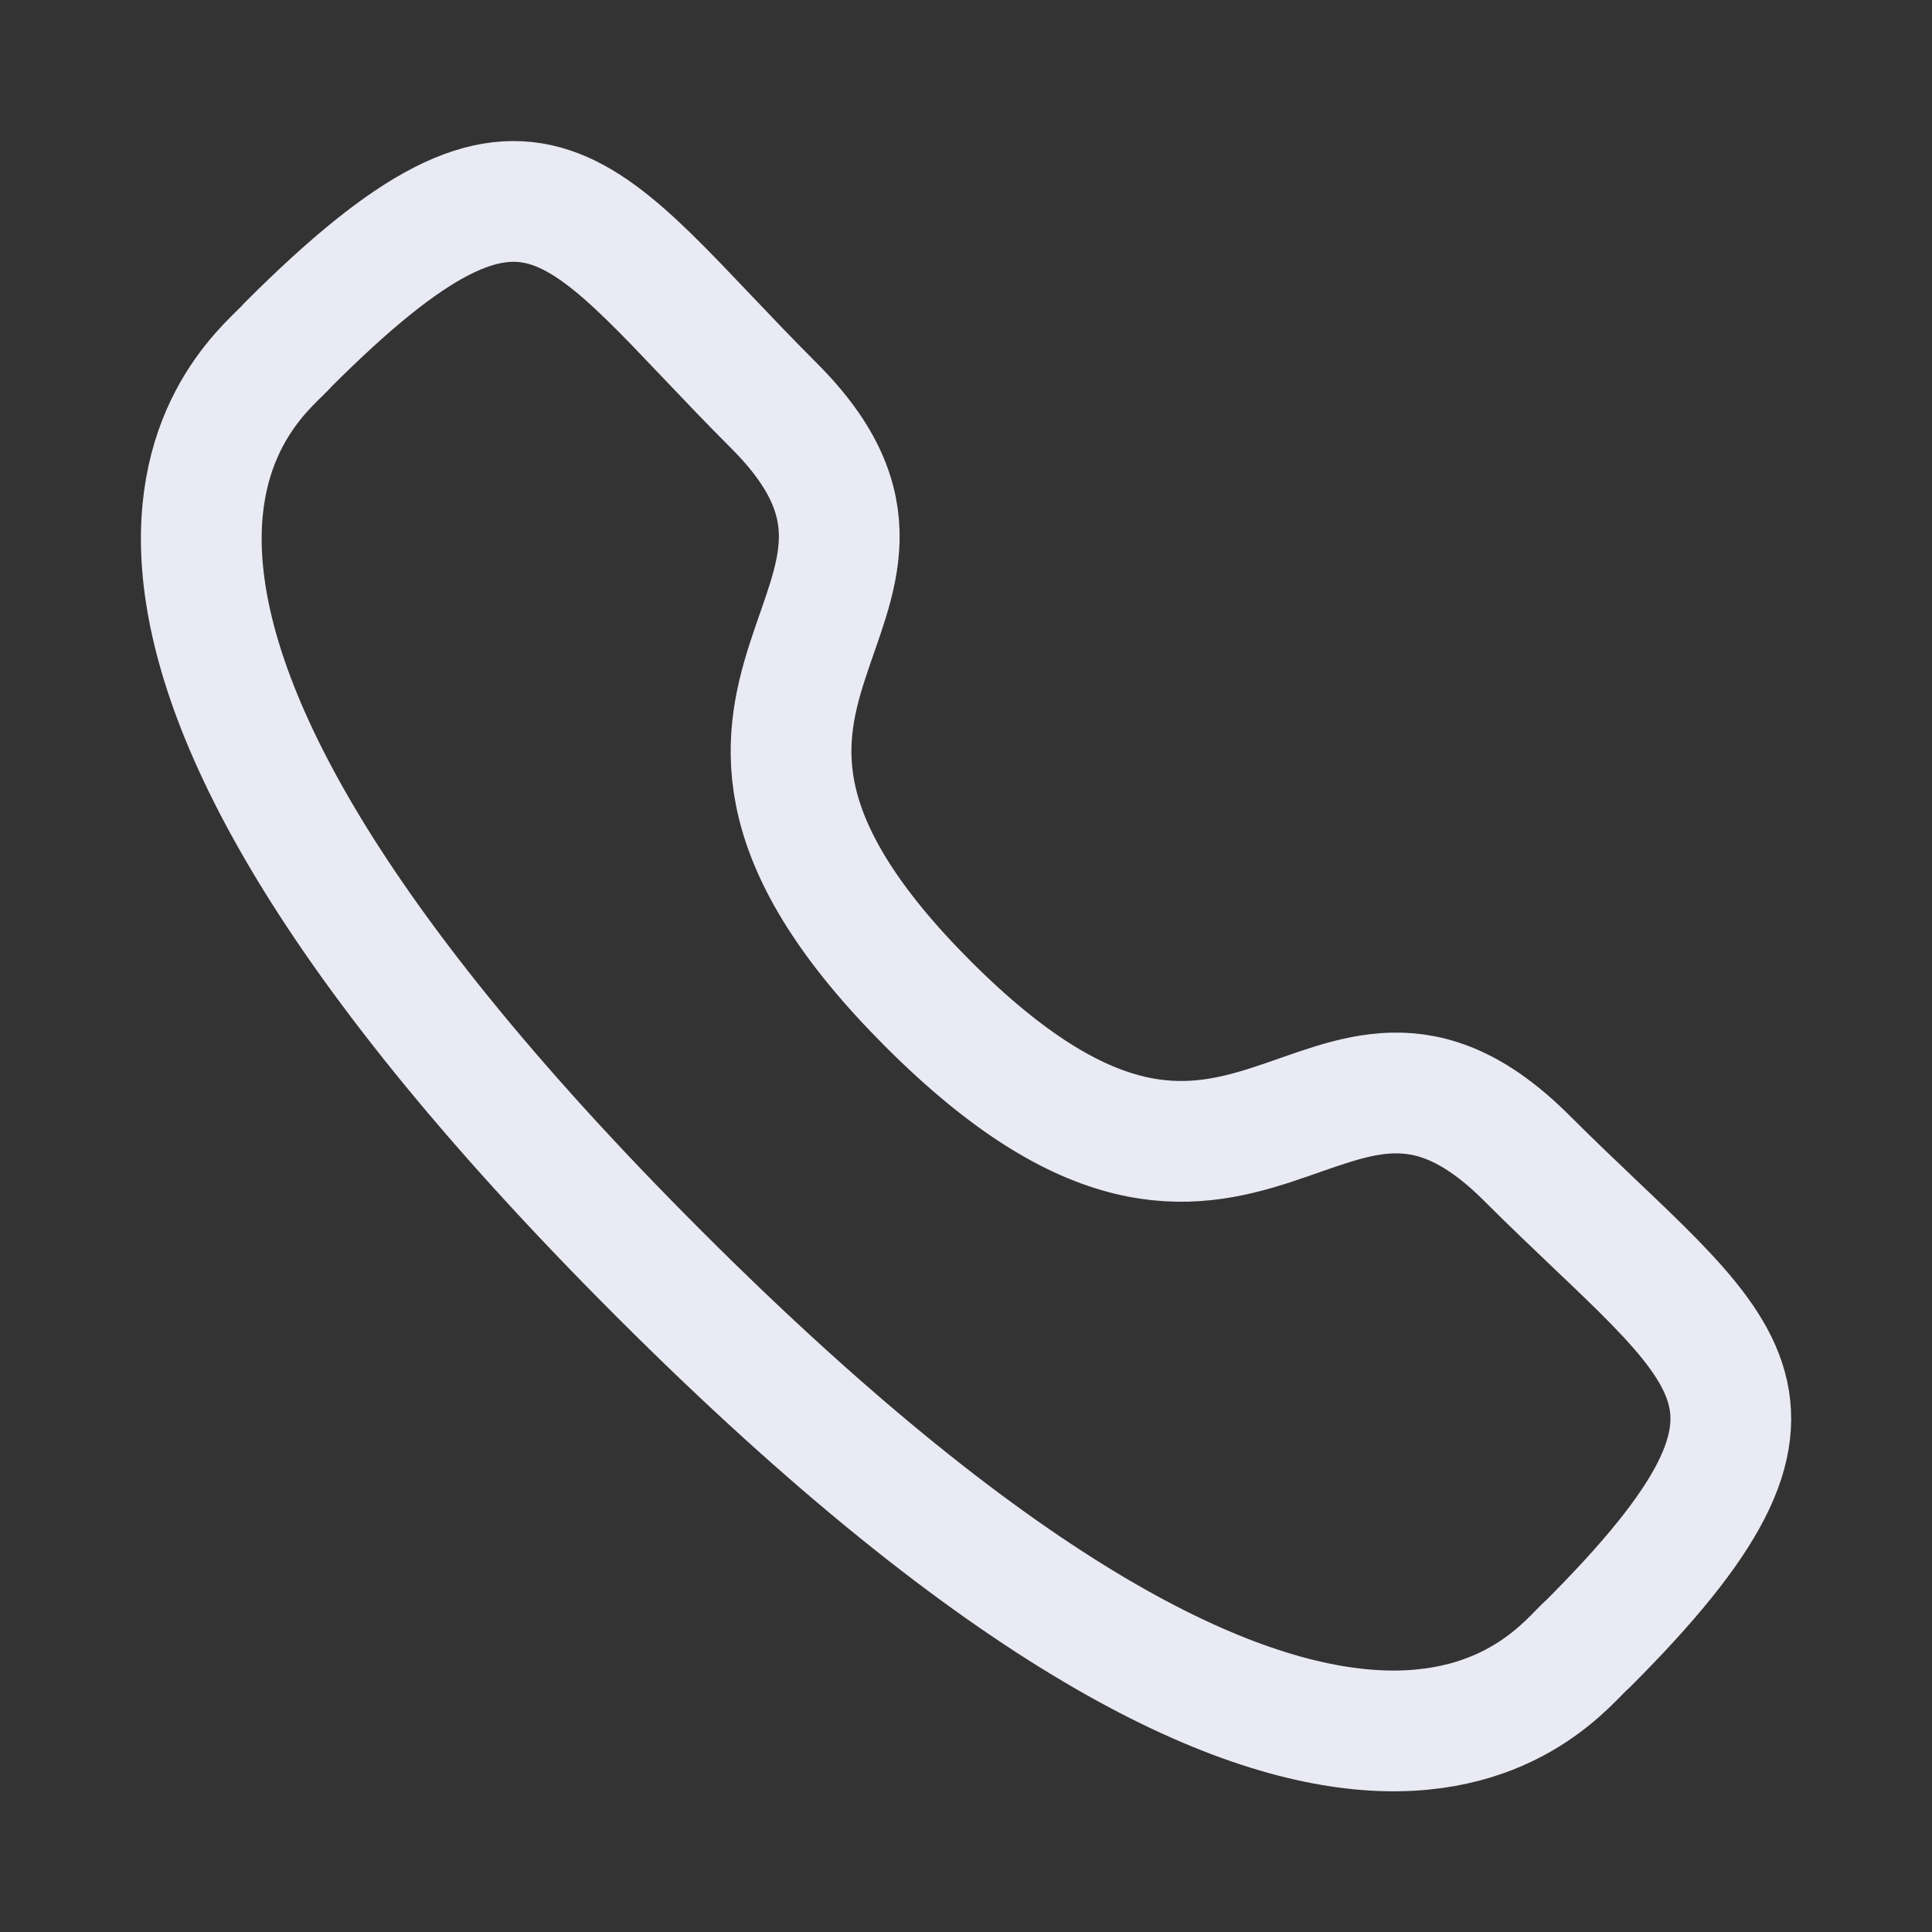
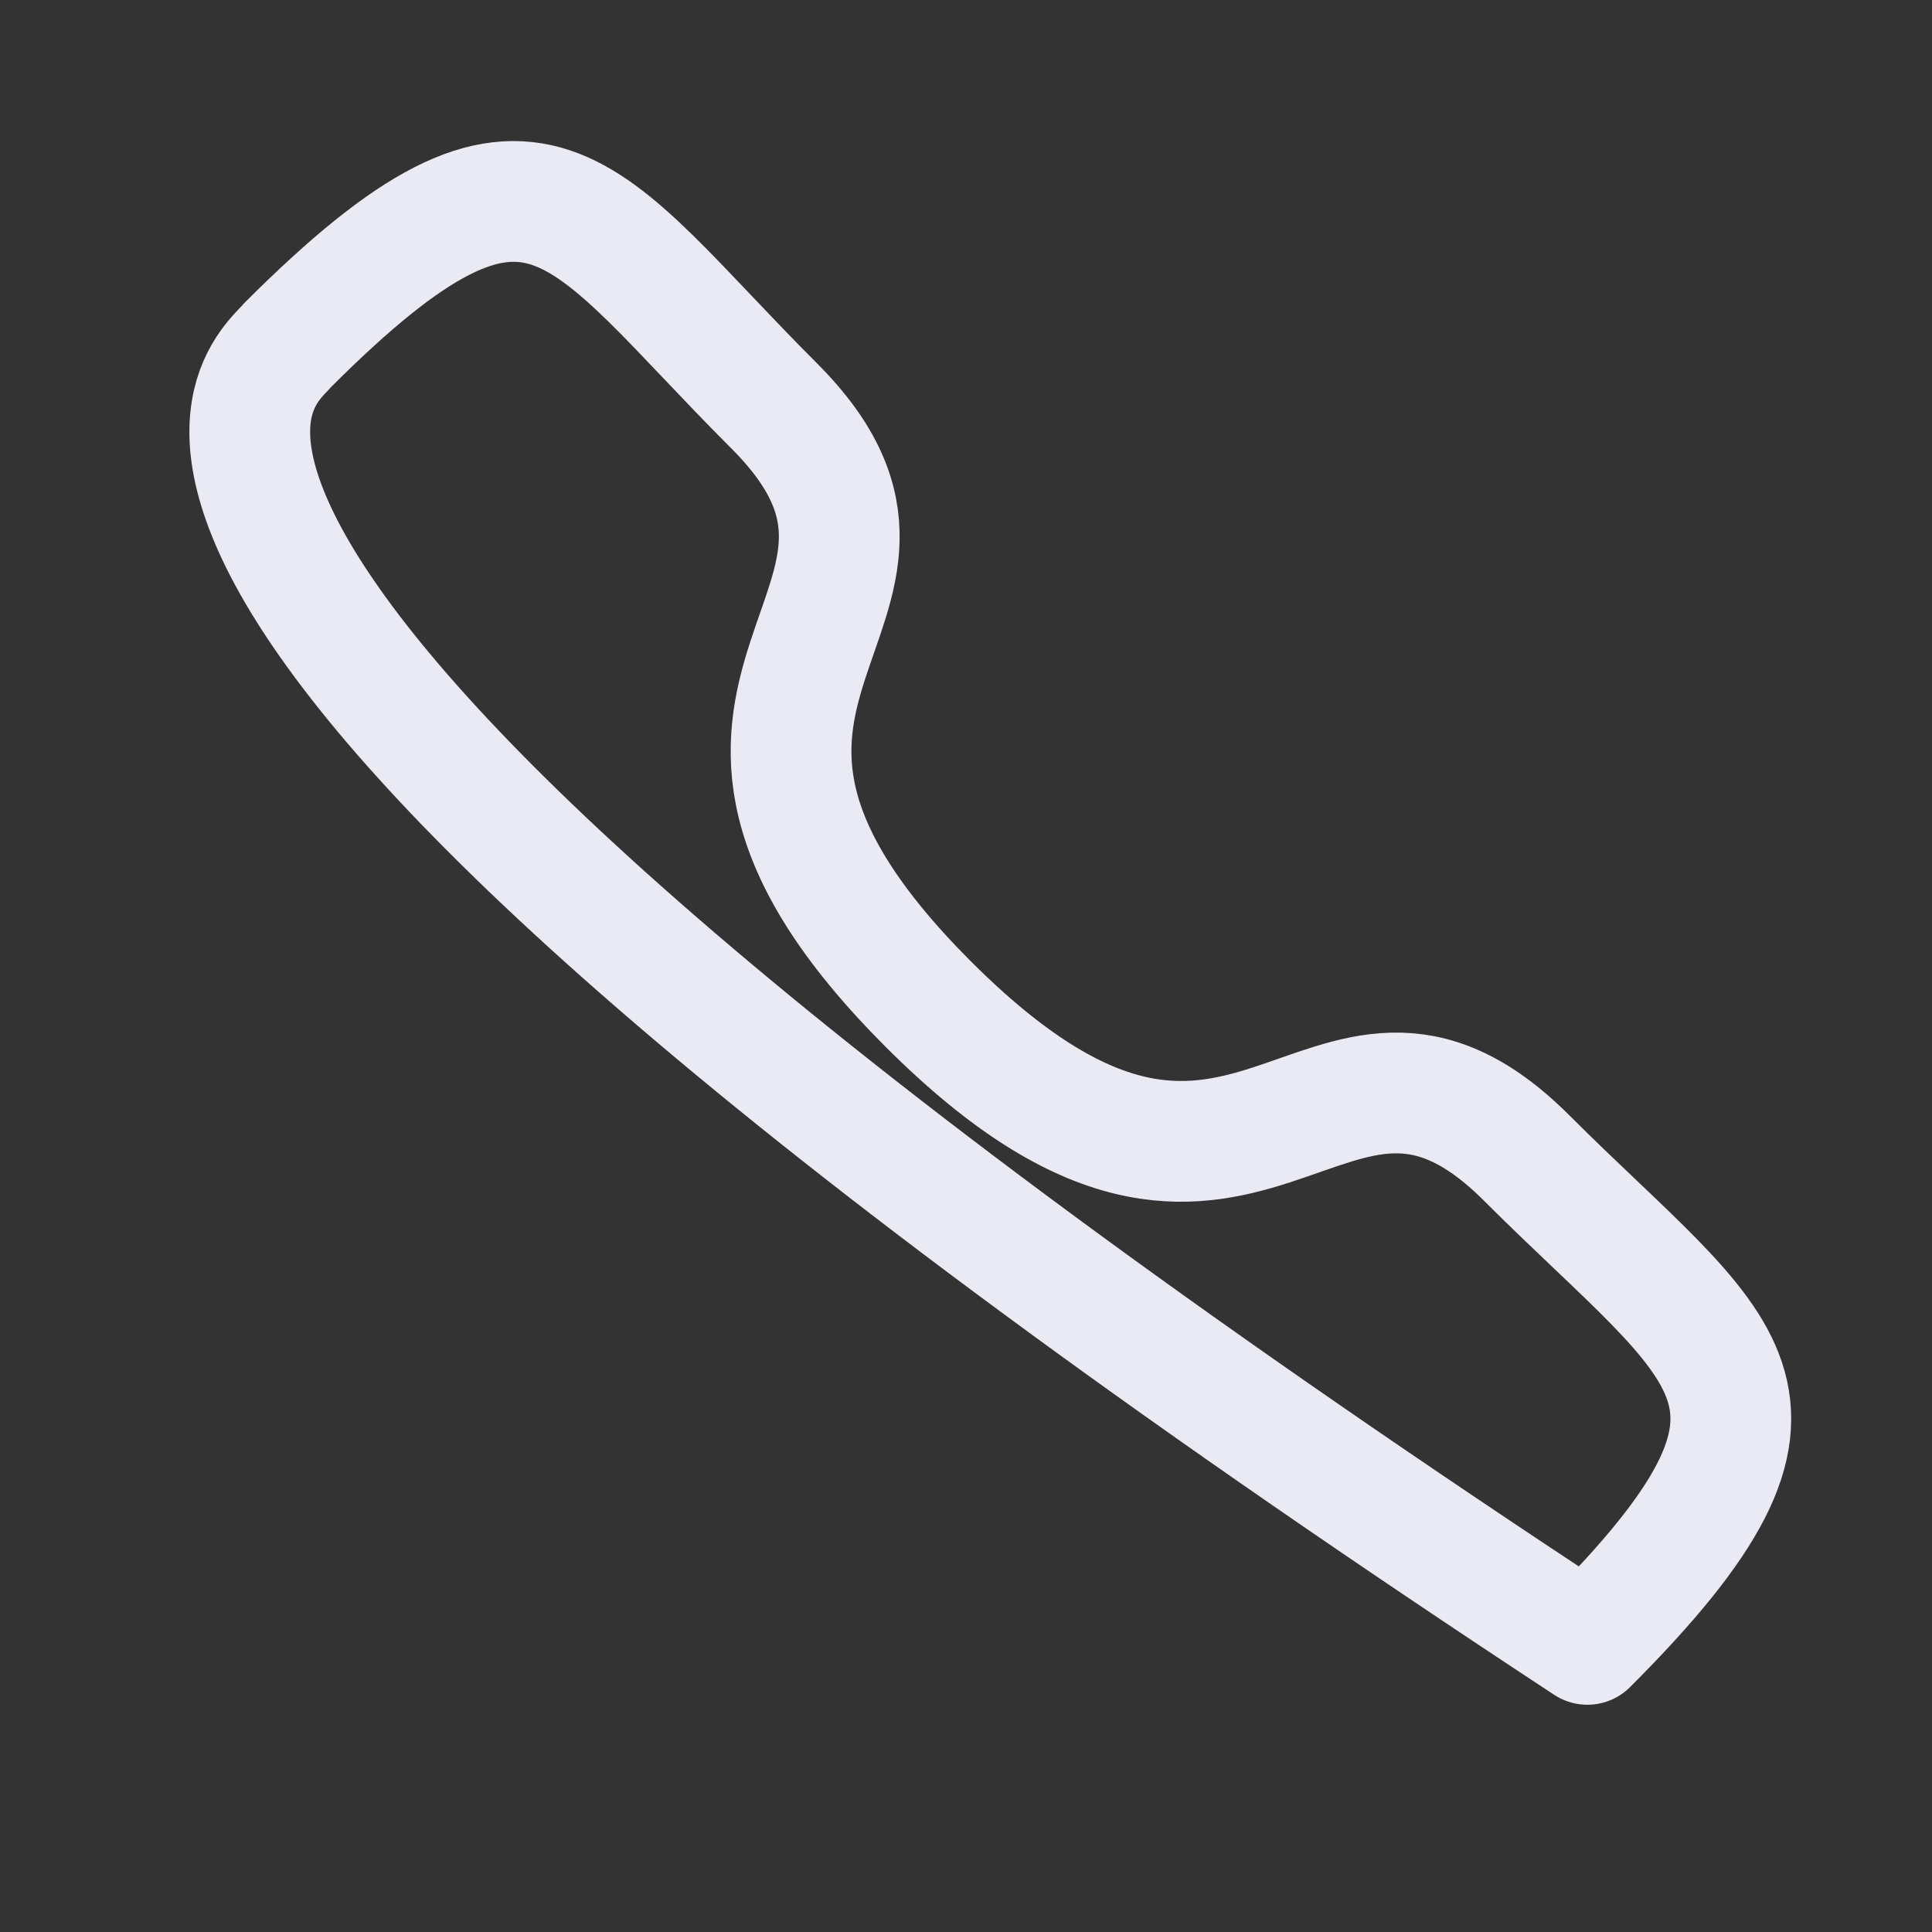
<svg xmlns="http://www.w3.org/2000/svg" width="16" height="16" viewBox="0 0 16 16" fill="none">
  <rect x="0" y="0" width="16" height="16" fill="#333333" stroke="none" />
-   <path fill-rule="evenodd" clip-rule="evenodd" d="M7.688 8.316C10.348 10.975 10.951 7.899 12.644 9.591C14.277 11.223 15.215 11.55 13.146 13.618C12.887 13.826 11.241 16.331 5.457 10.548C-0.329 4.764 2.175 3.116 2.383 2.857C4.456 0.784 4.778 1.728 6.41 3.36C8.103 5.052 5.029 5.658 7.688 8.316Z" stroke="#EAEAF4" stroke-linecap="round" stroke-linejoin="round" />
+   <path fill-rule="evenodd" clip-rule="evenodd" d="M7.688 8.316C10.348 10.975 10.951 7.899 12.644 9.591C14.277 11.223 15.215 11.55 13.146 13.618C-0.329 4.764 2.175 3.116 2.383 2.857C4.456 0.784 4.778 1.728 6.41 3.36C8.103 5.052 5.029 5.658 7.688 8.316Z" stroke="#EAEAF4" stroke-linecap="round" stroke-linejoin="round" />
</svg>